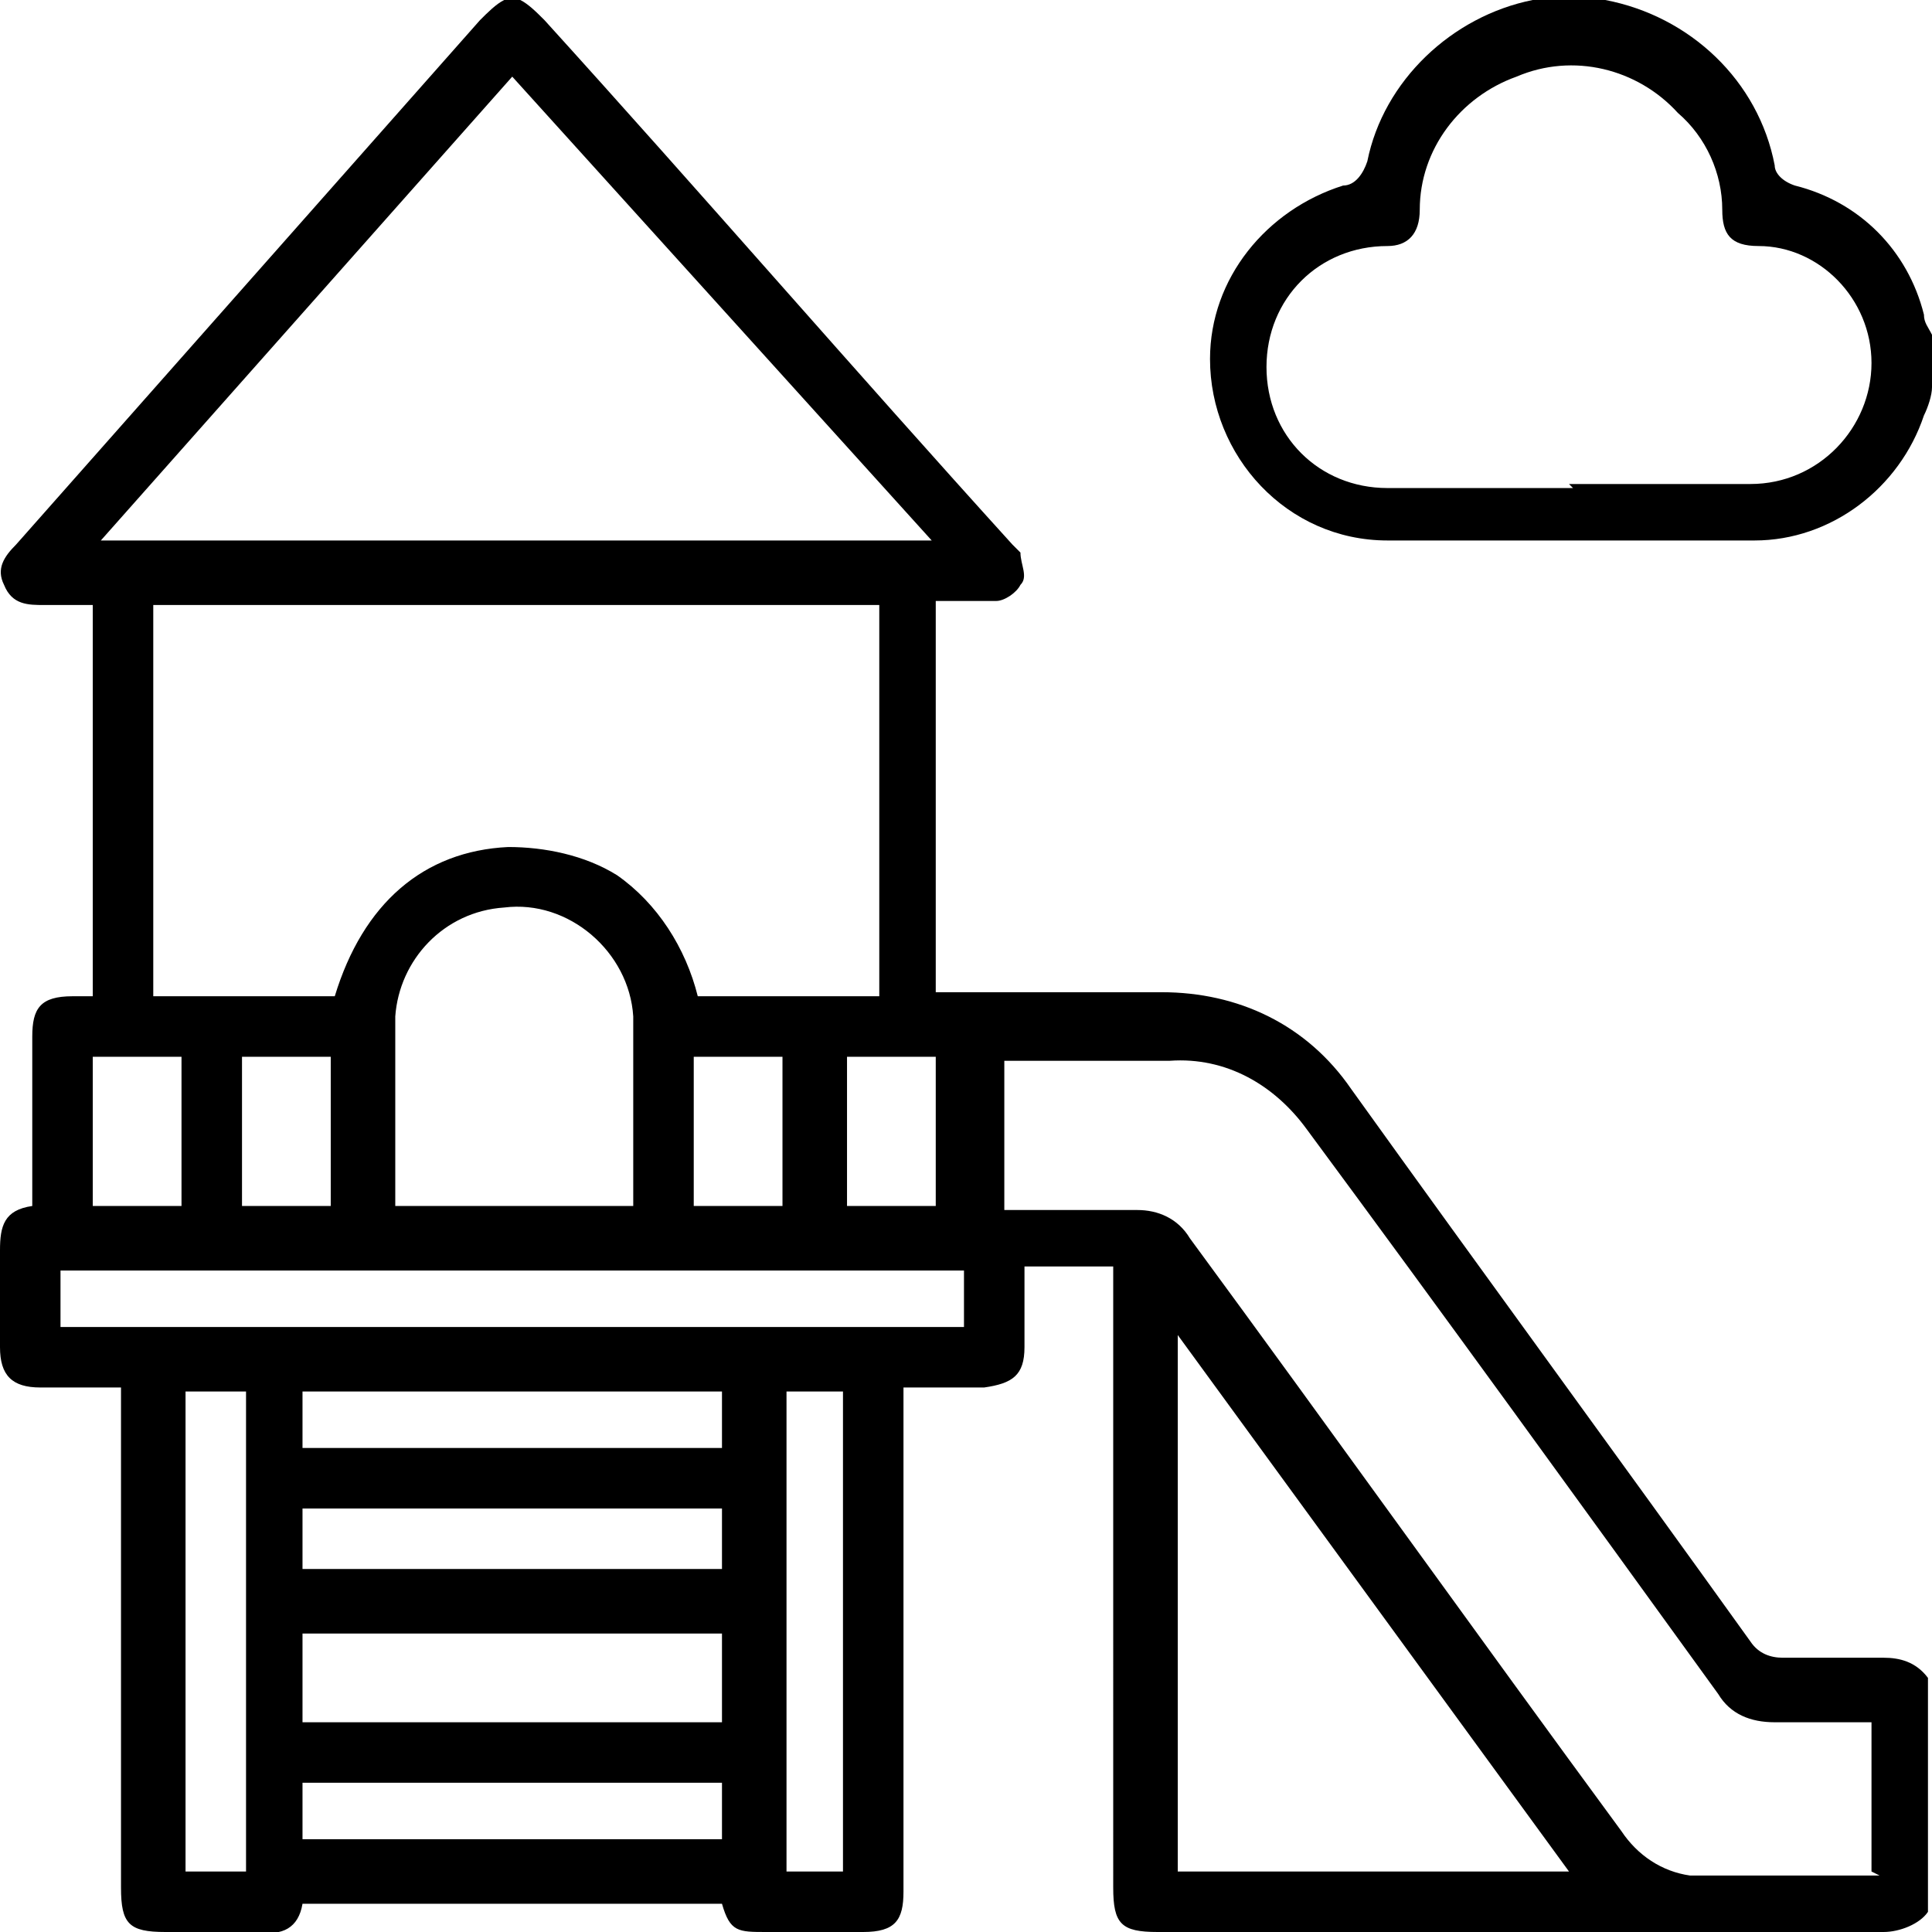
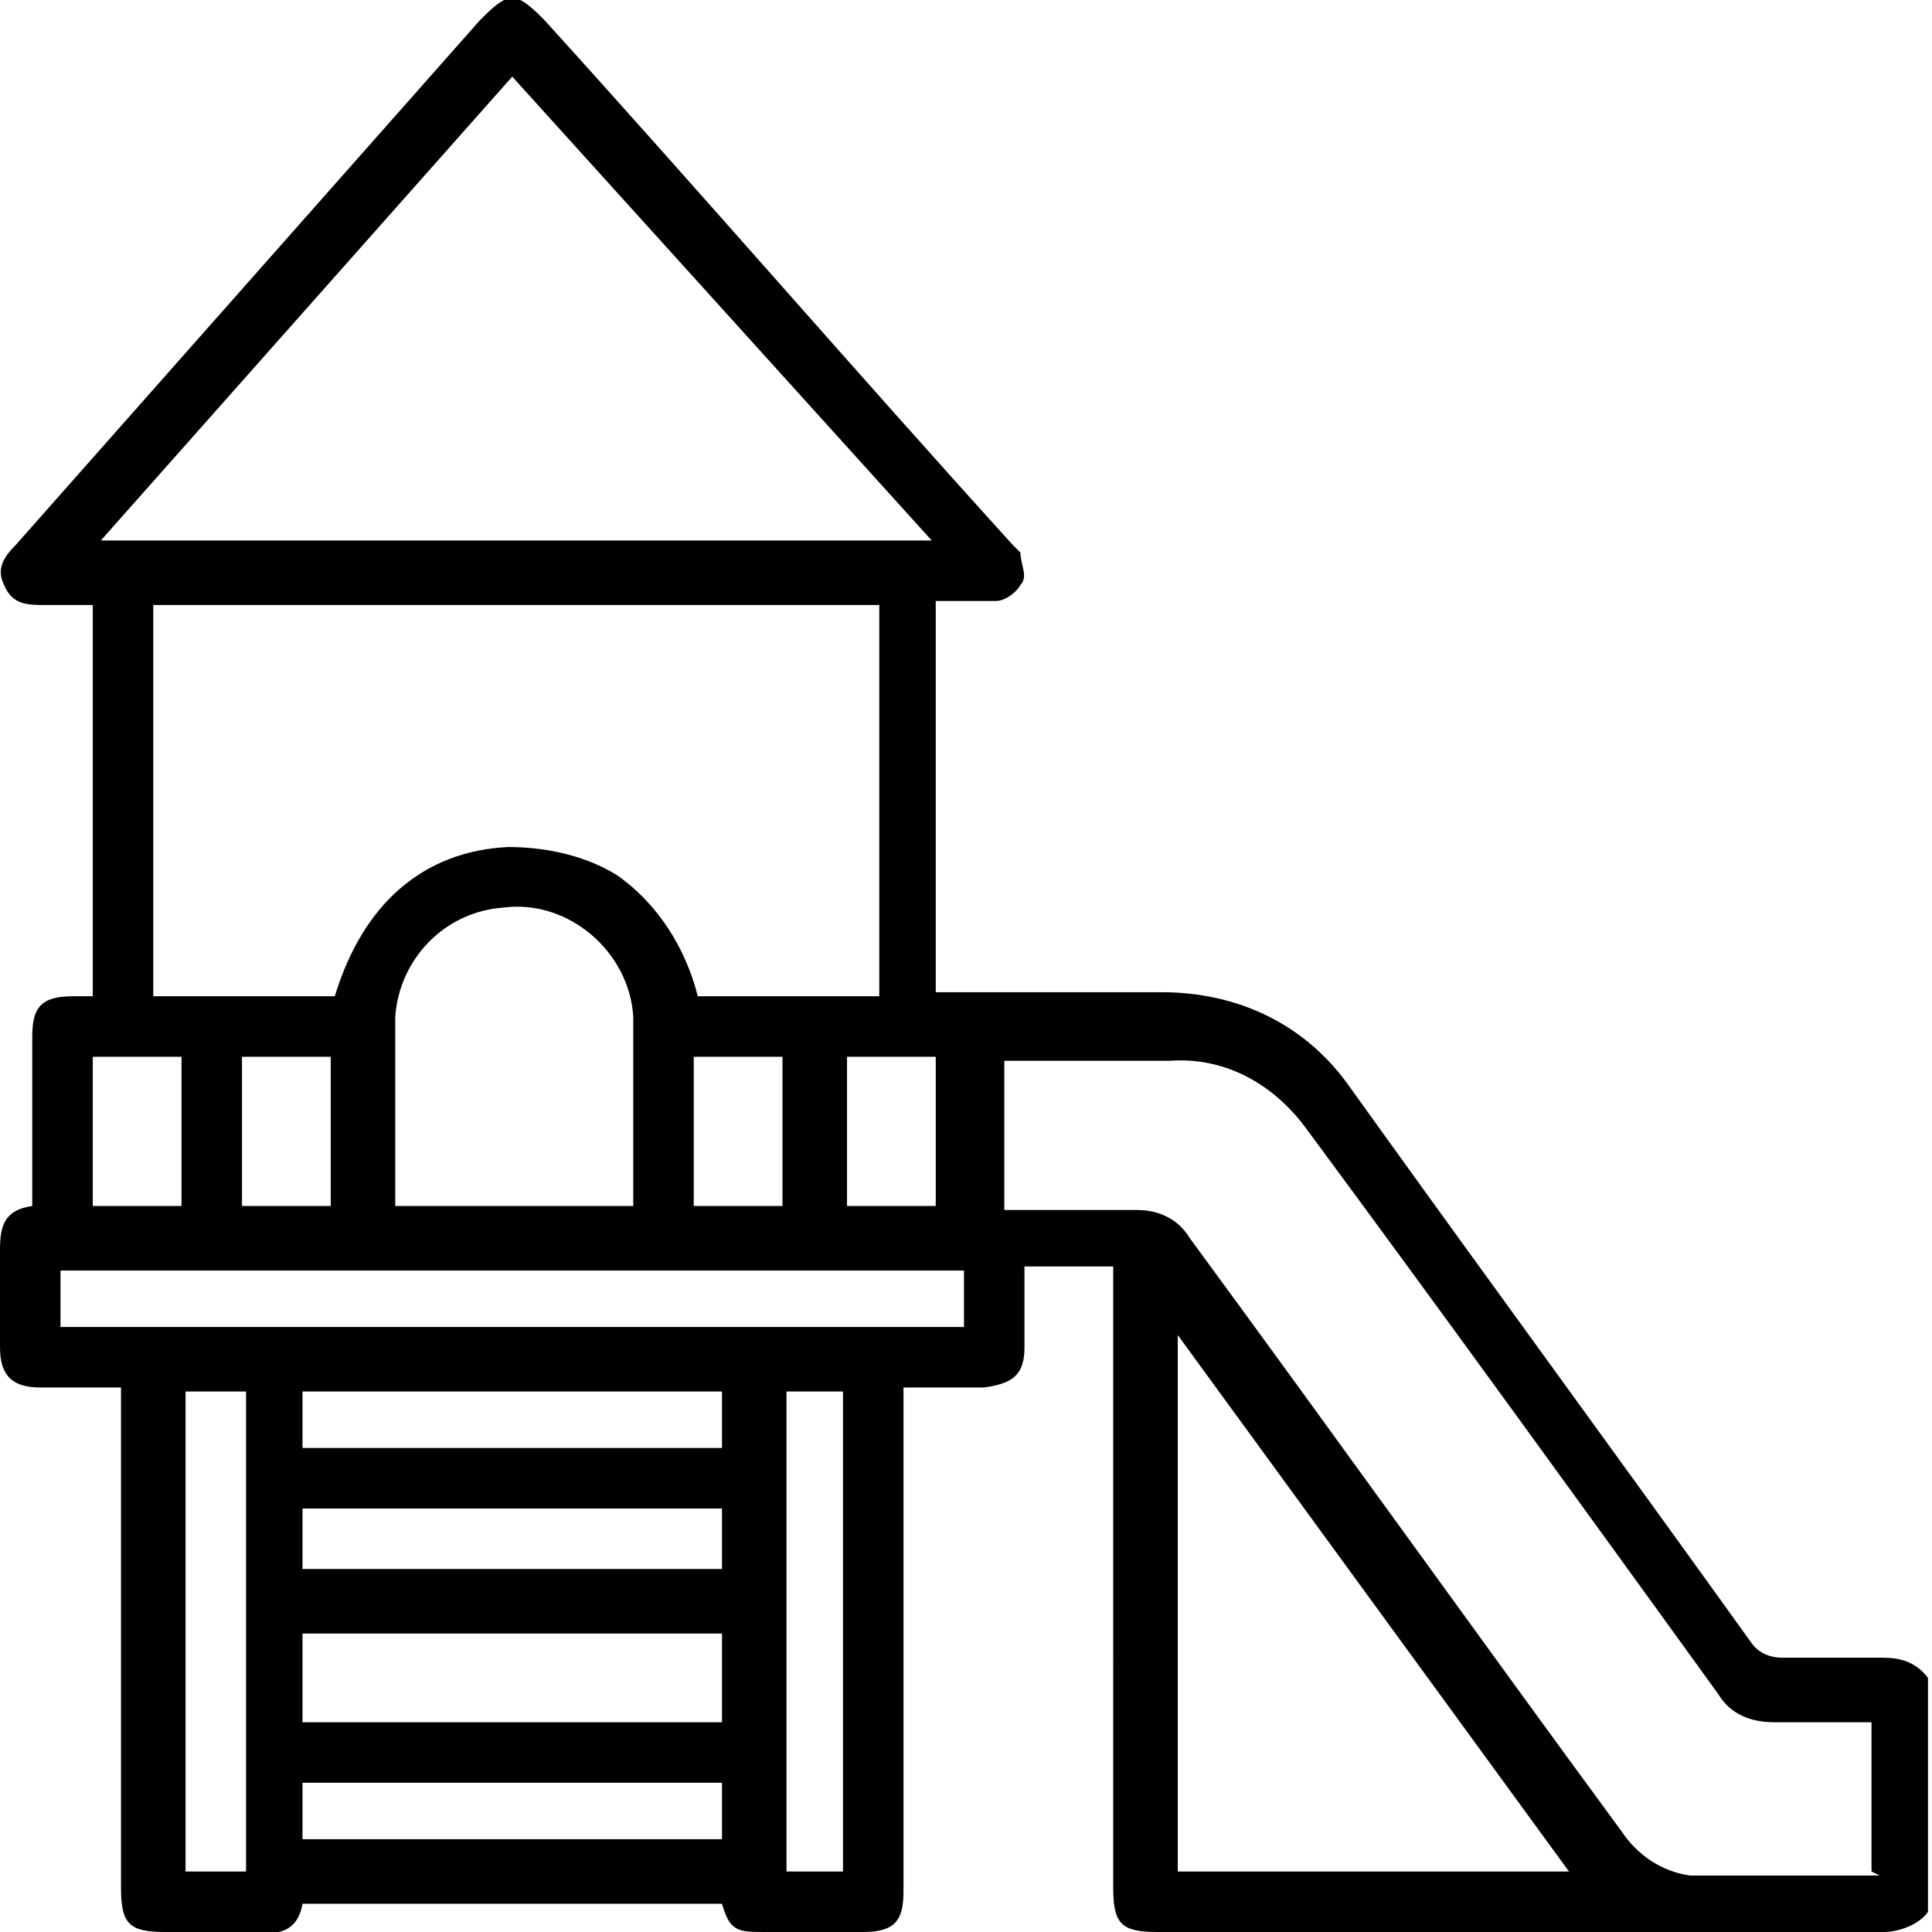
<svg xmlns="http://www.w3.org/2000/svg" width="47.9" height="47.9" viewBox="0 0 47.9 47.9">
  <path d="M12.9 0c.2.1.4.3.6.5 3.9 4.3 7.7 8.7 11.6 13l.2.2c0 .3.2.6 0 .8-.1.2-.4.4-.6.4h-1.5v9.7h5.6c1.9 0 3.6.8 4.7 2.4 3.3 4.6 6.6 9.1 9.9 13.7.2.3.5.4.8.4h2.5c.4 0 .8.1 1.1.5v5.8c-.2.3-.7.5-1.1.5h-18c-.9 0-1.1-.2-1.1-1.1V31.4h-2.2v2c0 .7-.3.9-1 1h-2v12.5c0 .7-.2 1-1 1H19c-.7 0-.9 0-1.1-.7H7.5c-.1.6-.5.8-1.1.7H4.1c-.9 0-1.1-.2-1.1-1.1V34.4H1c-.7 0-1-.3-1-1V31c0-.6.1-1 .8-1.1v-4.2c0-.7.2-1 1-1h.5V15H1.1c-.4 0-.8 0-1-.5-.2-.4 0-.7.3-1C4.2 9.2 8.1 4.8 11.9.5c.2-.2.4-.4.6-.5h.4ZM3.8 15v9.7h4.5c.7-2.3 2.2-3.6 4.3-3.7.9 0 1.9.2 2.7.7 1 .7 1.7 1.8 2 3h4.5V15h-18Zm-1.3-1.6h20.6L12.7 1.9 2.5 13.4m43.9 33v-3.7H44c-.6 0-1.1-.2-1.4-.7-3.4-4.7-6.8-9.4-10.2-14-.8-1.1-2-1.8-3.4-1.7H24.9V30h3.3c.5 0 1 .2 1.3.7 3.6 4.9 7.1 9.8 10.7 14.7.4.6 1 1 1.7 1.1h4.7m-7.7-.1-9.7-13.3v13.3h9.7ZM9.7 29.9h6v-4.7c-.1-1.6-1.6-2.9-3.2-2.7-1.5.1-2.6 1.3-2.7 2.7v4.7m14.1 1.6H1.5v1.4h22.4v-1.4Zm-5.9 9H7.5v2.2h10.4v-2.2Zm-12-6H4.6v11.9h1.5V34.5Zm13.5 11.9h1.4V34.5h-1.4v11.9ZM18 34.5H7.5v1.4h10.4v-1.4ZM7.5 38.9h10.4v-1.5H7.5v1.5ZM18 44.2H7.5v1.4h10.4v-1.4Zm-13.5-18H2.3v3.7h2.2v-3.7ZM6 29.9h2.2v-3.7H6v3.7Zm11.2 0h2.2v-3.7h-2.2v3.7Zm6-3.7H21v3.7h2.2v-3.7Z" />
-   <path d="M47.9 9.6c0 .2-.1.5-.2.7-.6 1.8-2.3 3.1-4.2 3.1h-9.1c-2.5 0-4.4-2.1-4.4-4.5 0-2 1.4-3.7 3.3-4.3.3 0 .5-.3.6-.6.4-2 2.1-3.6 4.1-4h1.8c2.1.4 3.8 2 4.2 4.1 0 .2.2.4.5.5 1.6.4 2.8 1.6 3.2 3.2 0 .2.1.3.2.5v1.3Zm-9 2.4h4.5c1.7 0 3-1.4 3-3s-1.3-2.9-2.8-2.9c-.7 0-.9-.3-.9-.9 0-.9-.4-1.8-1.1-2.4-1-1.1-2.6-1.5-4-.9-1.4.5-2.4 1.8-2.4 3.3 0 .6-.3.9-.8.9-1.7 0-3 1.3-3 3s1.3 3 3 3H39" />
</svg>